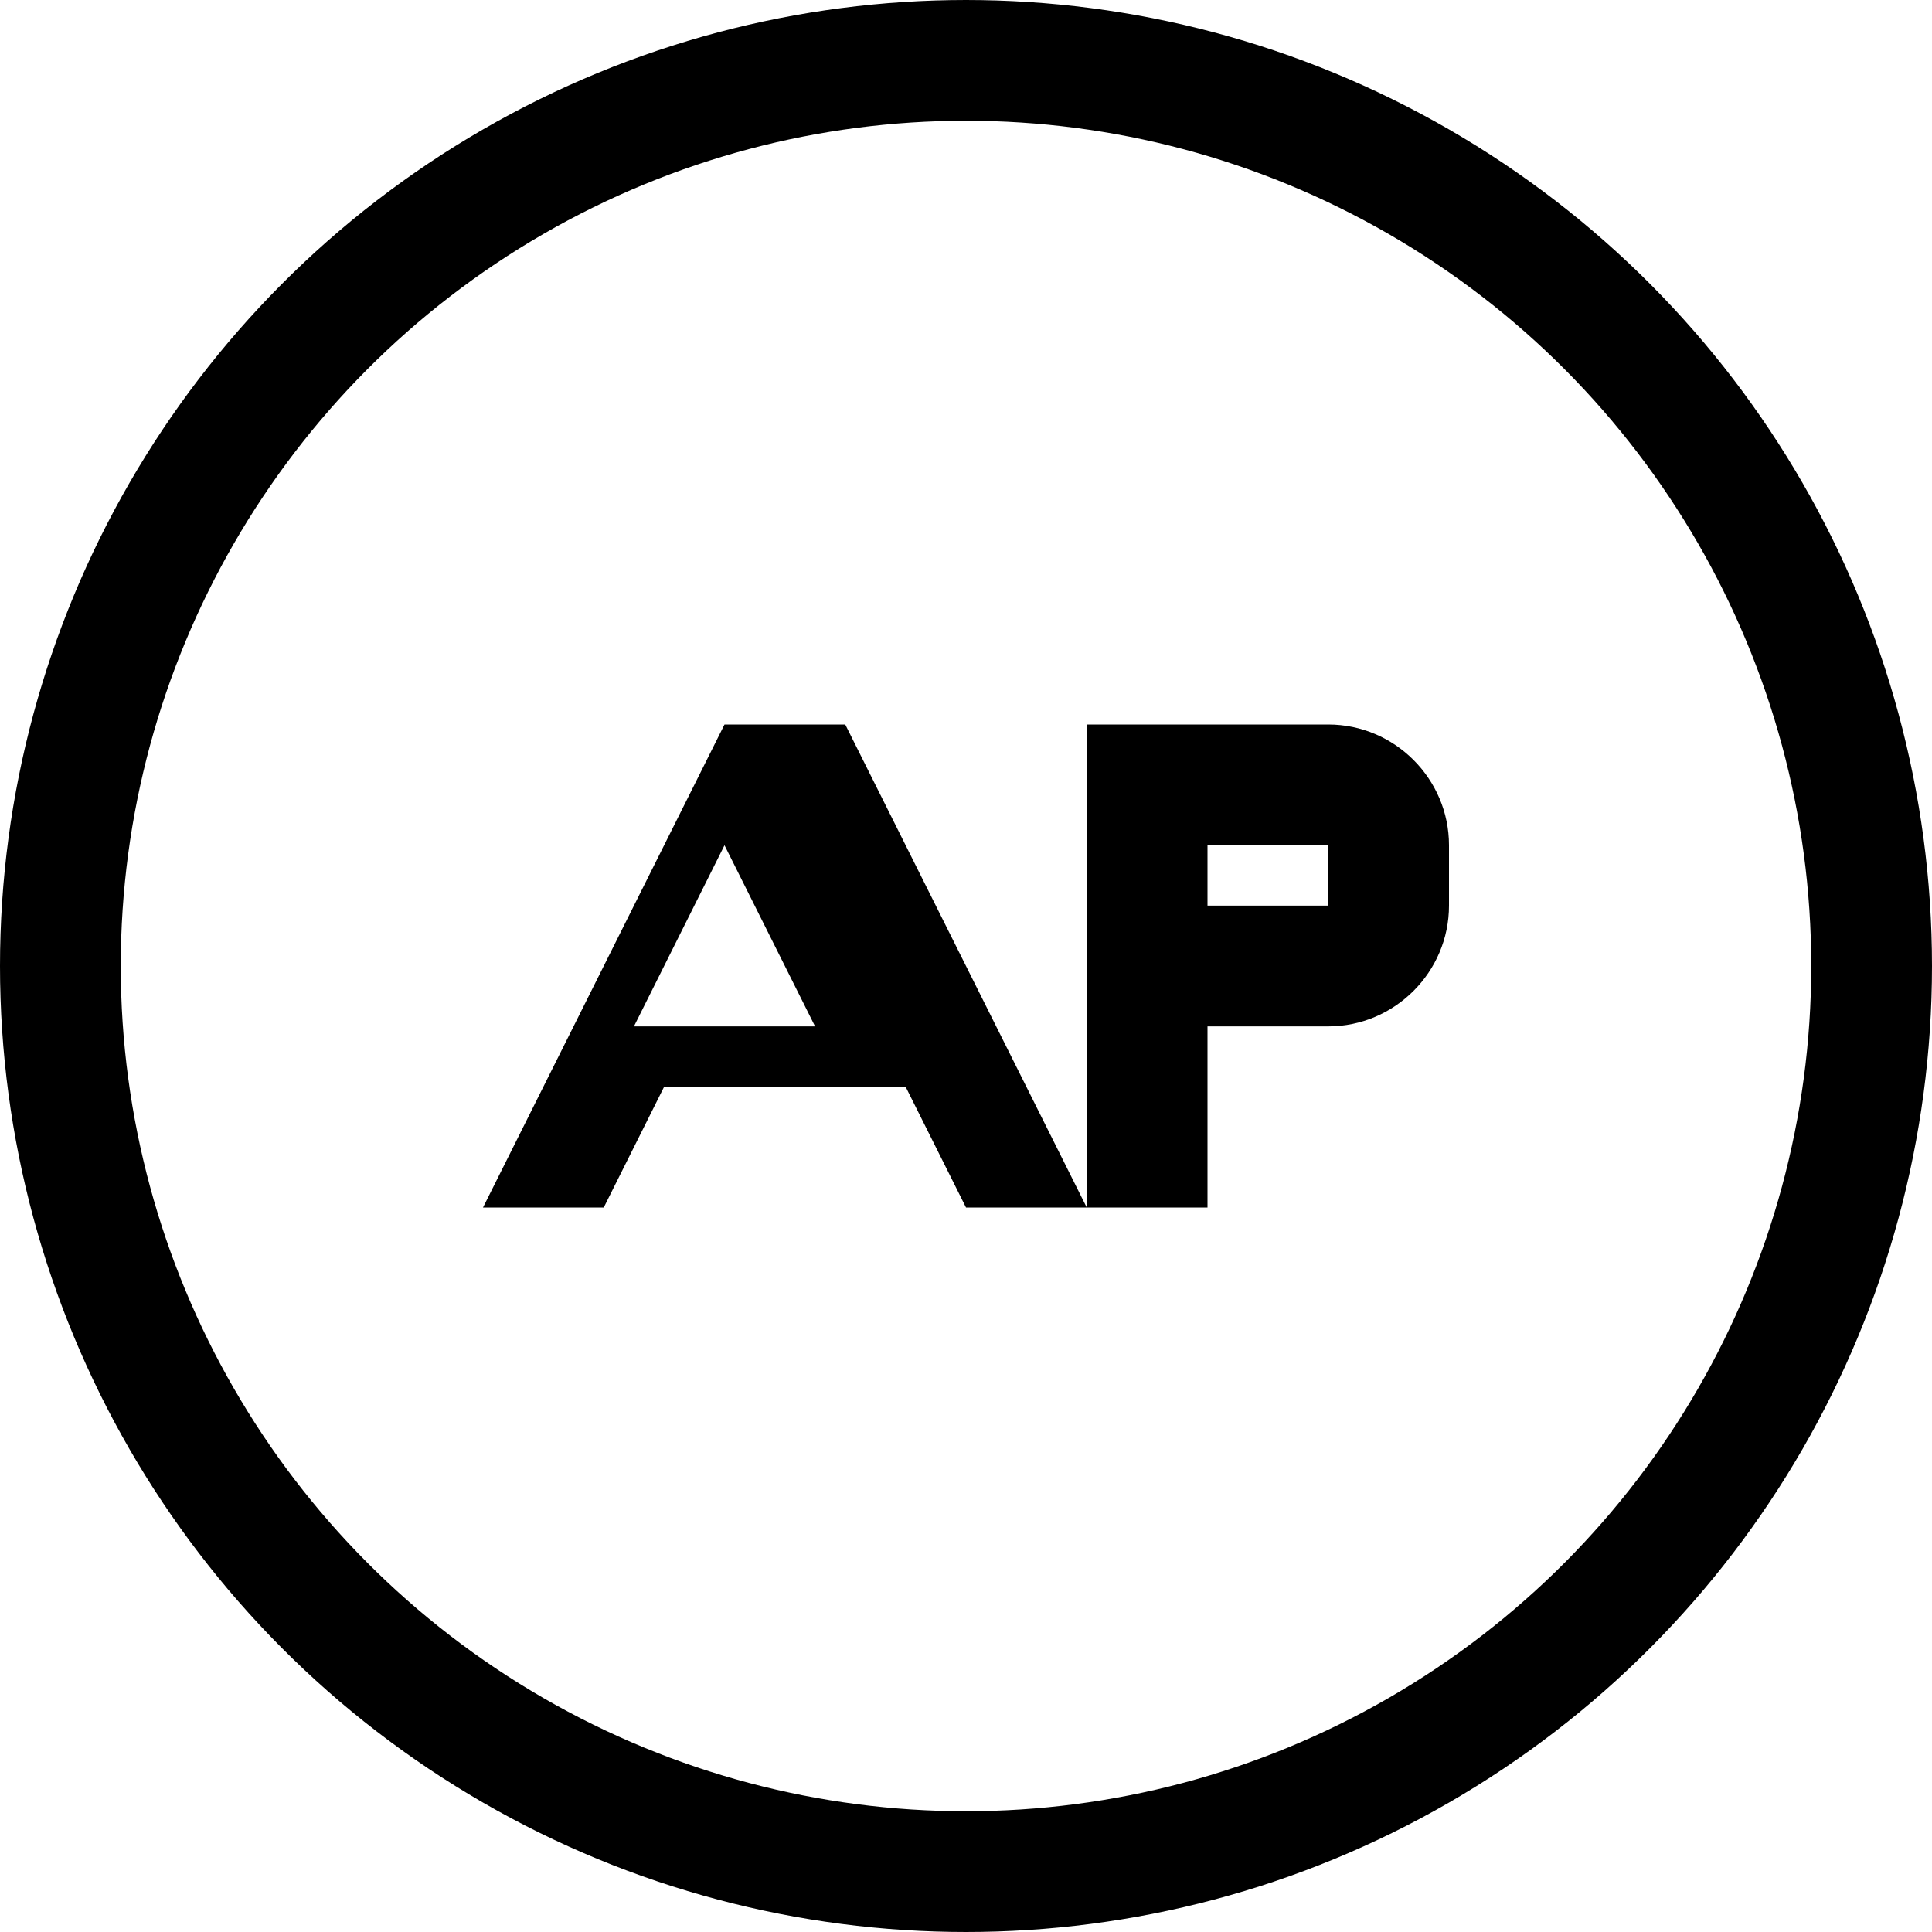
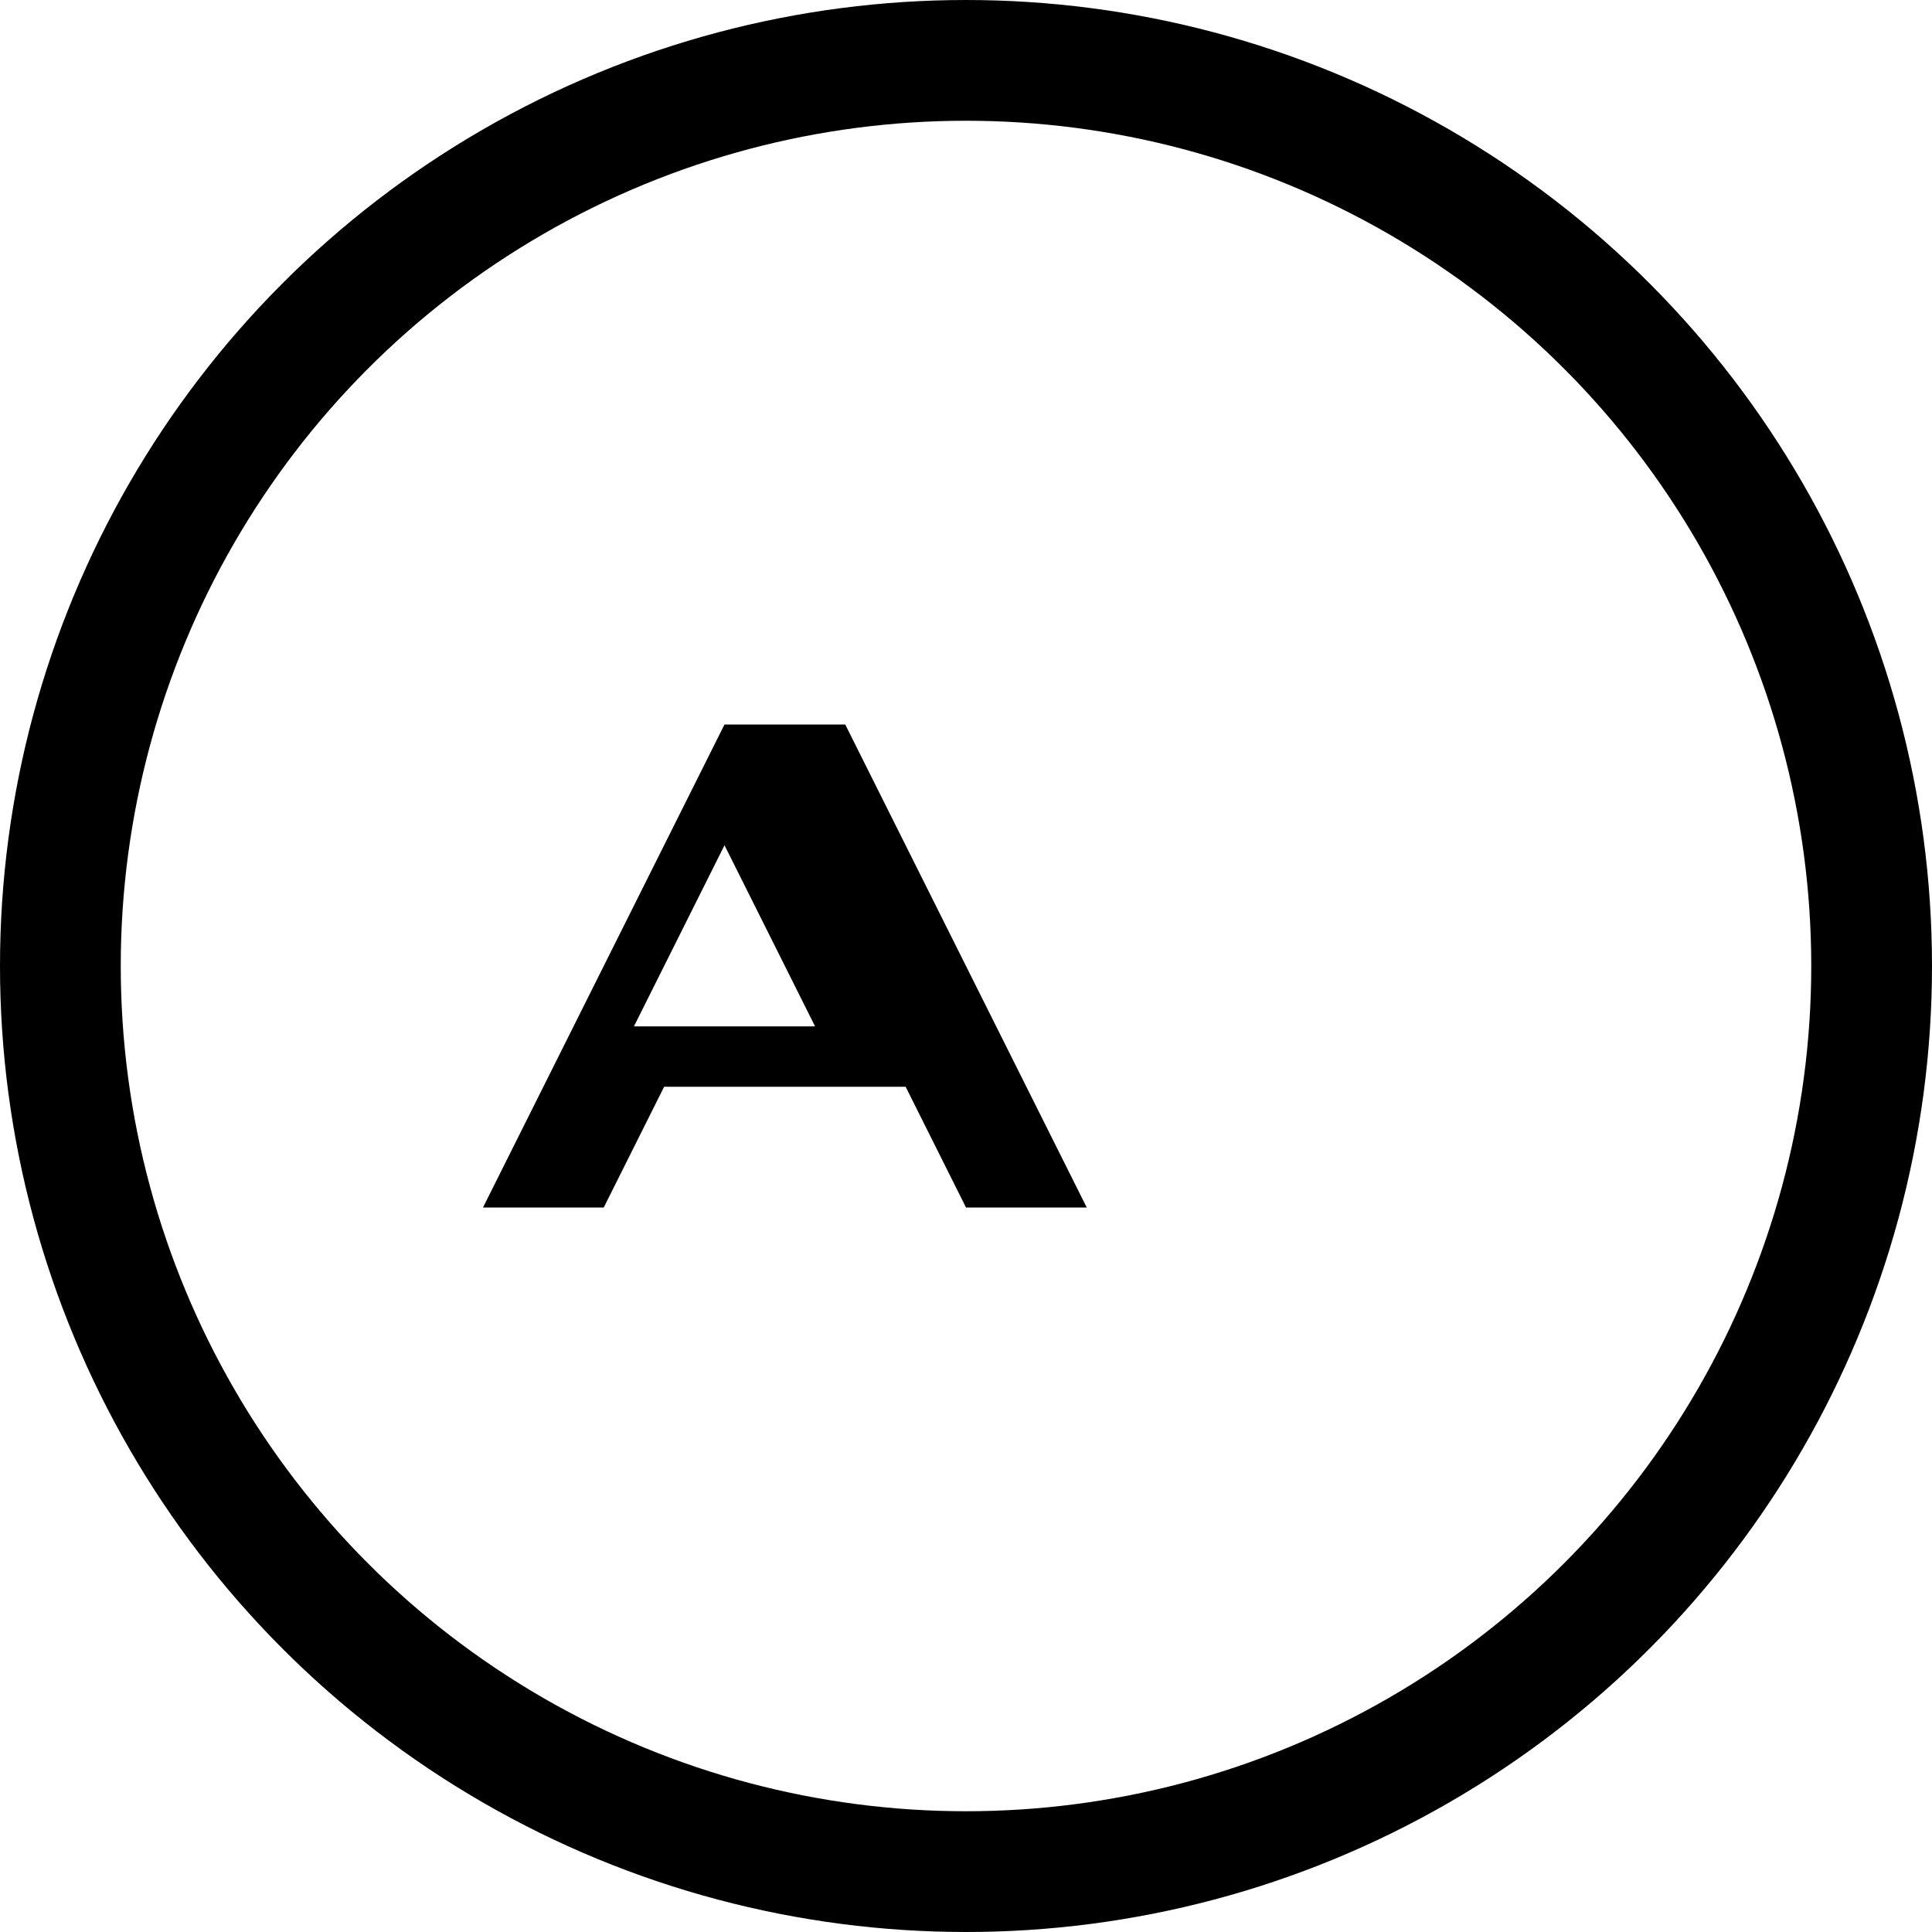
<svg xmlns="http://www.w3.org/2000/svg" width="32" height="32" viewBox="0 0 32 32" fill="none">
  <circle cx="16" cy="16" r="15" stroke="currentColor" stroke-width="2" fill="none" />
  <path d="M10 12h4l4 8h-2l-1-2h-4l-1 2h-2l4-8zm2 2l-1.5 3h3l-1.5-3z" fill="currentColor" />
-   <path d="M18 12v8h2v-3h2c1.1 0 2-.9 2-2v-1c0-1.1-.9-2-2-2h-4zm2 2h2v1h-2v-1z" fill="currentColor" />
</svg>